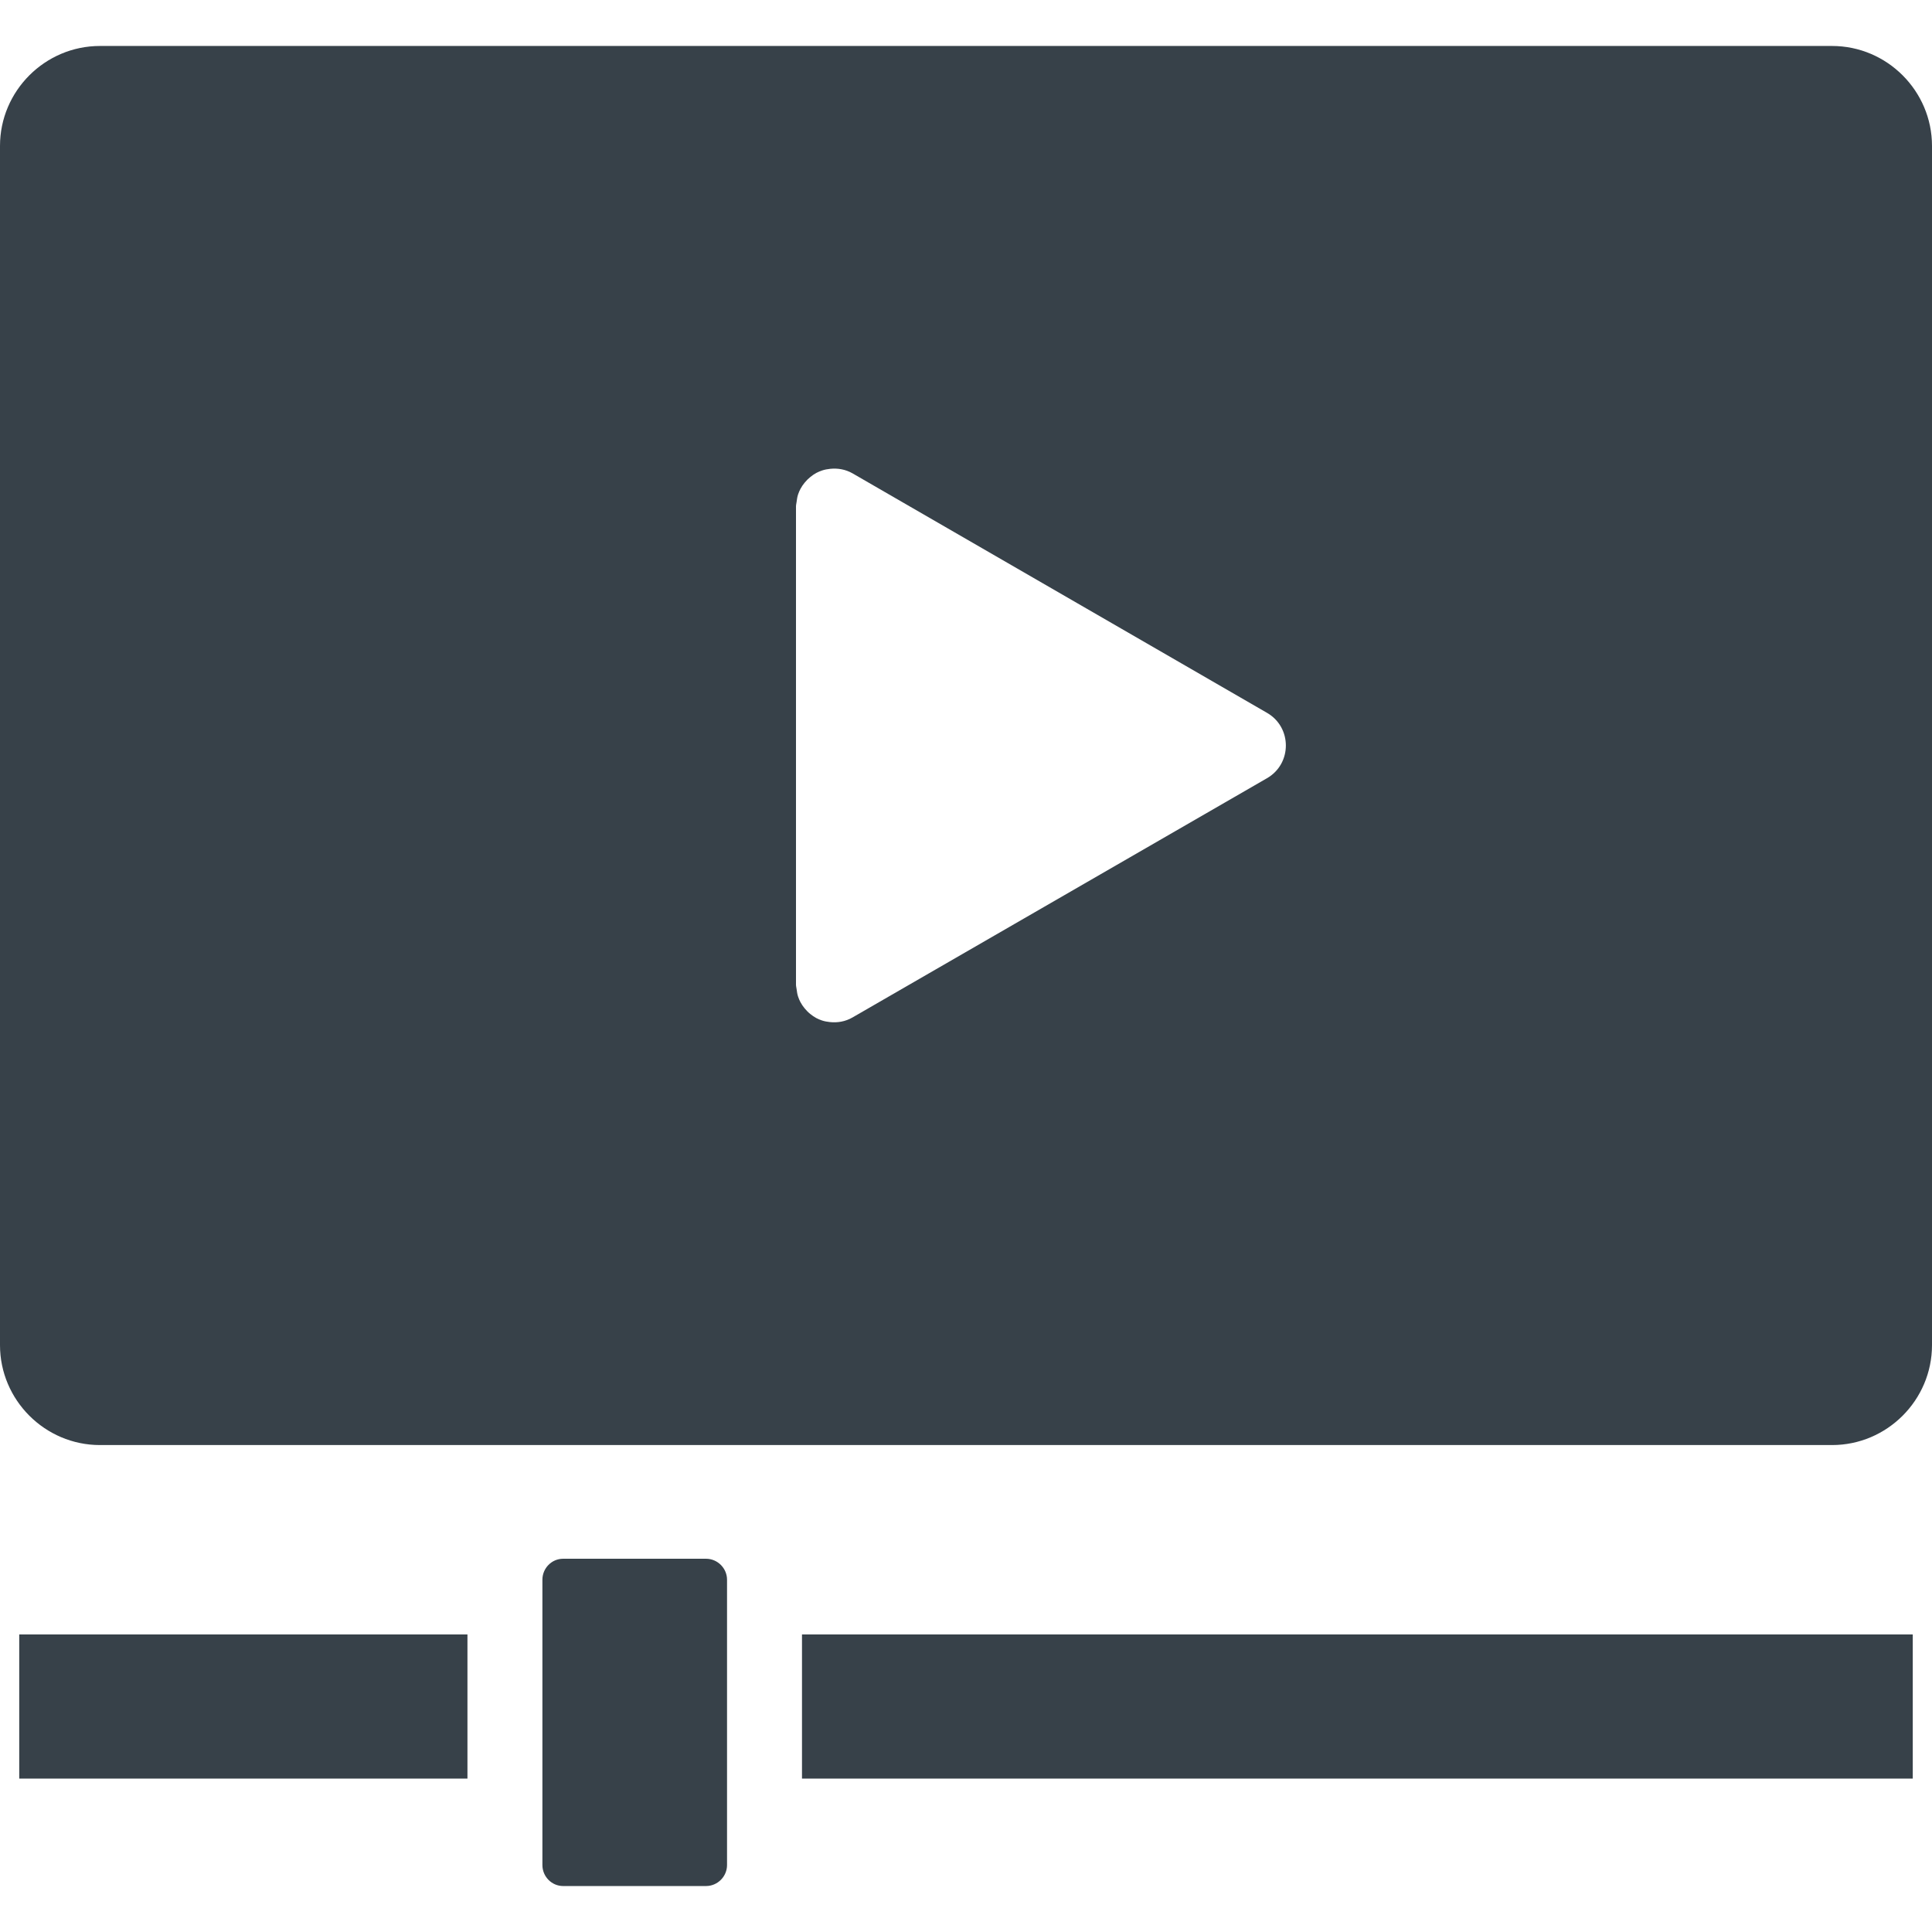
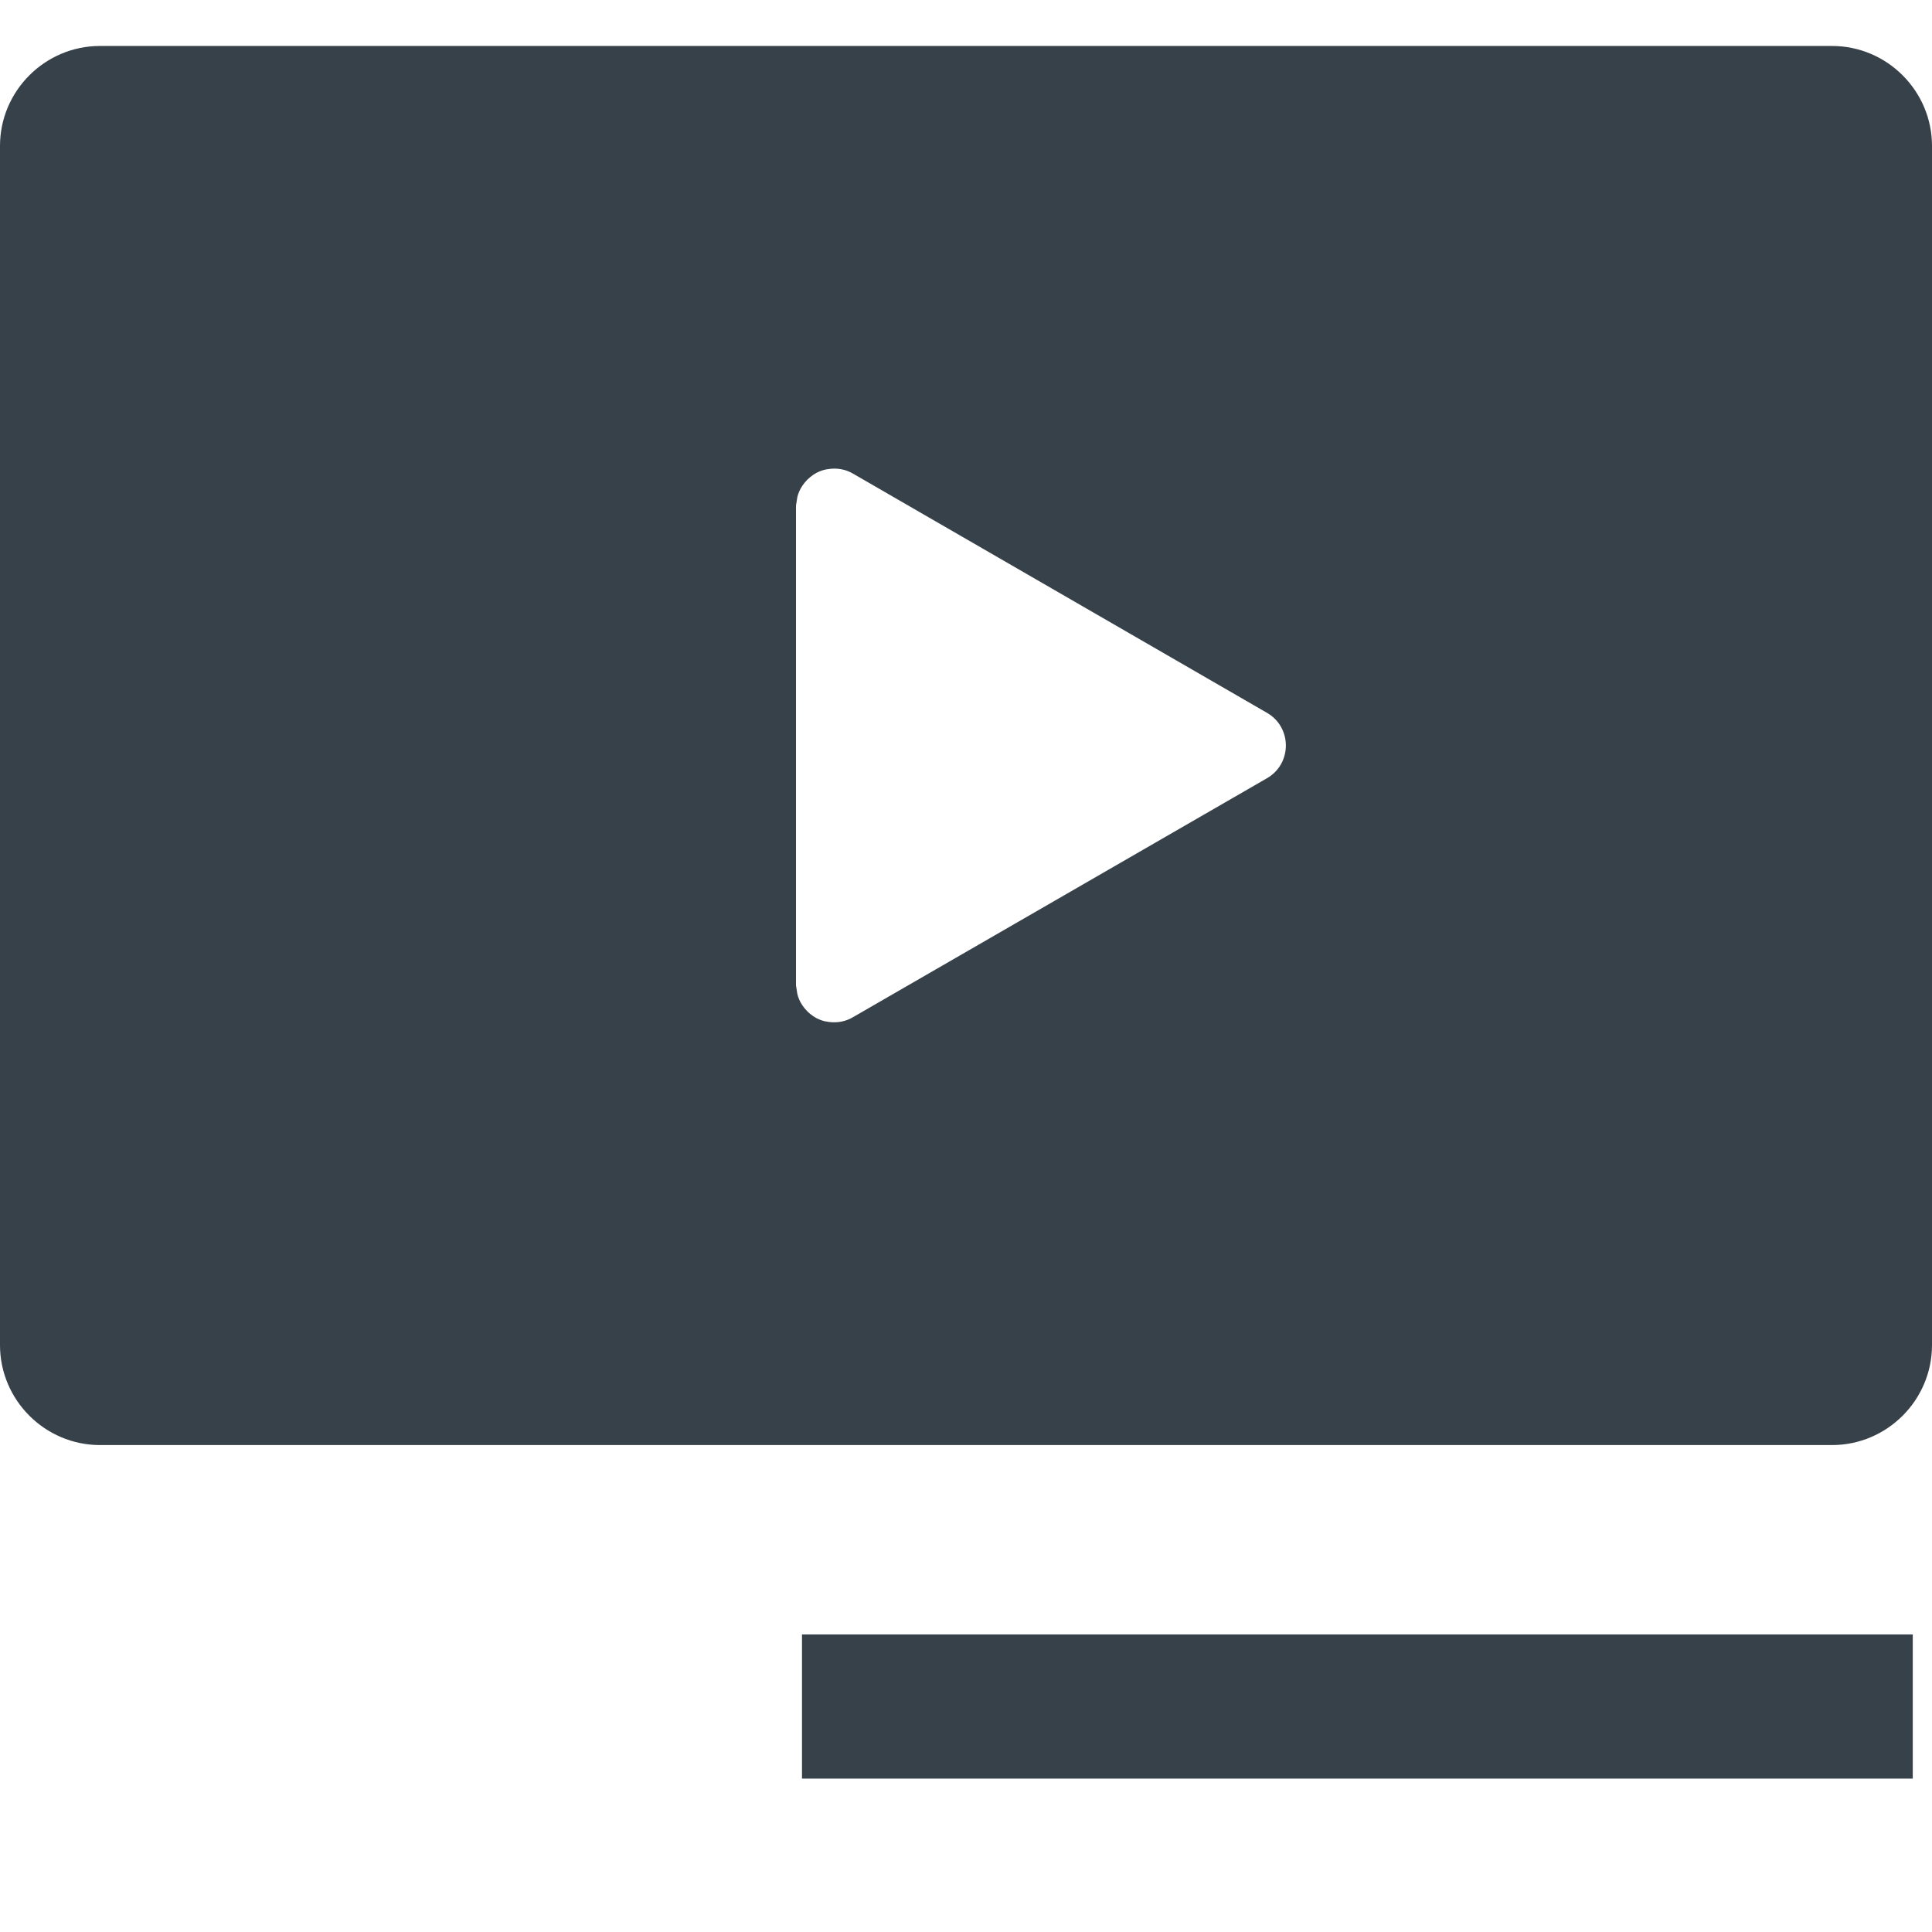
<svg xmlns="http://www.w3.org/2000/svg" version="1.1" id="_x31_0" x="0px" y="0px" viewBox="0 0 512 512" style="enable-background:new 0 0 512 512;" xml:space="preserve">
  <style type="text/css">
	.st0{fill:#374149;}
</style>
  <g>
    <path class="st0" d="M485.516,12.182H26.484C11.918,12.182,0,24.099,0,38.666v317.809c0,14.562,11.918,26.481,26.484,26.481   h459.032c14.566,0,26.484-11.918,26.484-26.481V38.666C512,24.099,500.082,12.182,485.516,12.182z M211.512,130.99   c0.168-0.496,0.374-0.969,0.613-1.422c0.313-0.598,0.695-1.14,1.118-1.66c0.461-0.566,0.969-1.074,1.535-1.523   c0.492-0.394,1.004-0.762,1.566-1.058c0.488-0.258,1-0.473,1.527-0.649c0.679-0.226,1.394-0.359,2.133-0.434   c1.973-0.203,4.035,0.11,5.969,1.222l109.778,63.43c6.687,3.839,6.687,13.507,0,17.347l-109.778,63.363   c-1.965,1.149-4.062,1.465-6.062,1.25c-0.711-0.078-1.406-0.199-2.062-0.418c-0.524-0.175-1.035-0.386-1.524-0.644   c-0.562-0.301-1.078-0.668-1.574-1.066c-0.567-0.45-1.067-0.958-1.528-1.524c-0.414-0.511-0.793-1.05-1.102-1.64   c-0.234-0.454-0.445-0.926-0.609-1.426c-0.215-0.633-0.321-1.312-0.402-1.996c-0.051-0.406-0.164-0.785-0.164-1.21V134.205   c0-0.422,0.113-0.797,0.16-1.199C211.191,132.314,211.297,131.631,211.512,130.99z" />
-     <polygon class="st0" points="123.879,433.225 123.879,433.142 5.098,433.142 5.098,471.033 5.098,471.267 5.098,471.267    5.098,471.346 123.879,471.346 123.879,433.455 123.879,433.225  " />
    <polygon class="st0" points="212.535,433.142 212.535,471.033 212.535,471.267 212.535,471.267 212.535,471.346 506.902,471.346    506.902,433.142  " />
-     <path class="st0" d="M187.11,413.084h-37.871c-3.047,0-5.496,2.515-5.496,5.558v14.5v38.203v22.91c0,3.046,2.449,5.562,5.496,5.562   h37.871c3.046,0,5.562-2.516,5.562-5.562v-22.91v-38.203v-14.5C192.672,415.599,190.156,413.084,187.11,413.084z" />
  </g>
</svg>